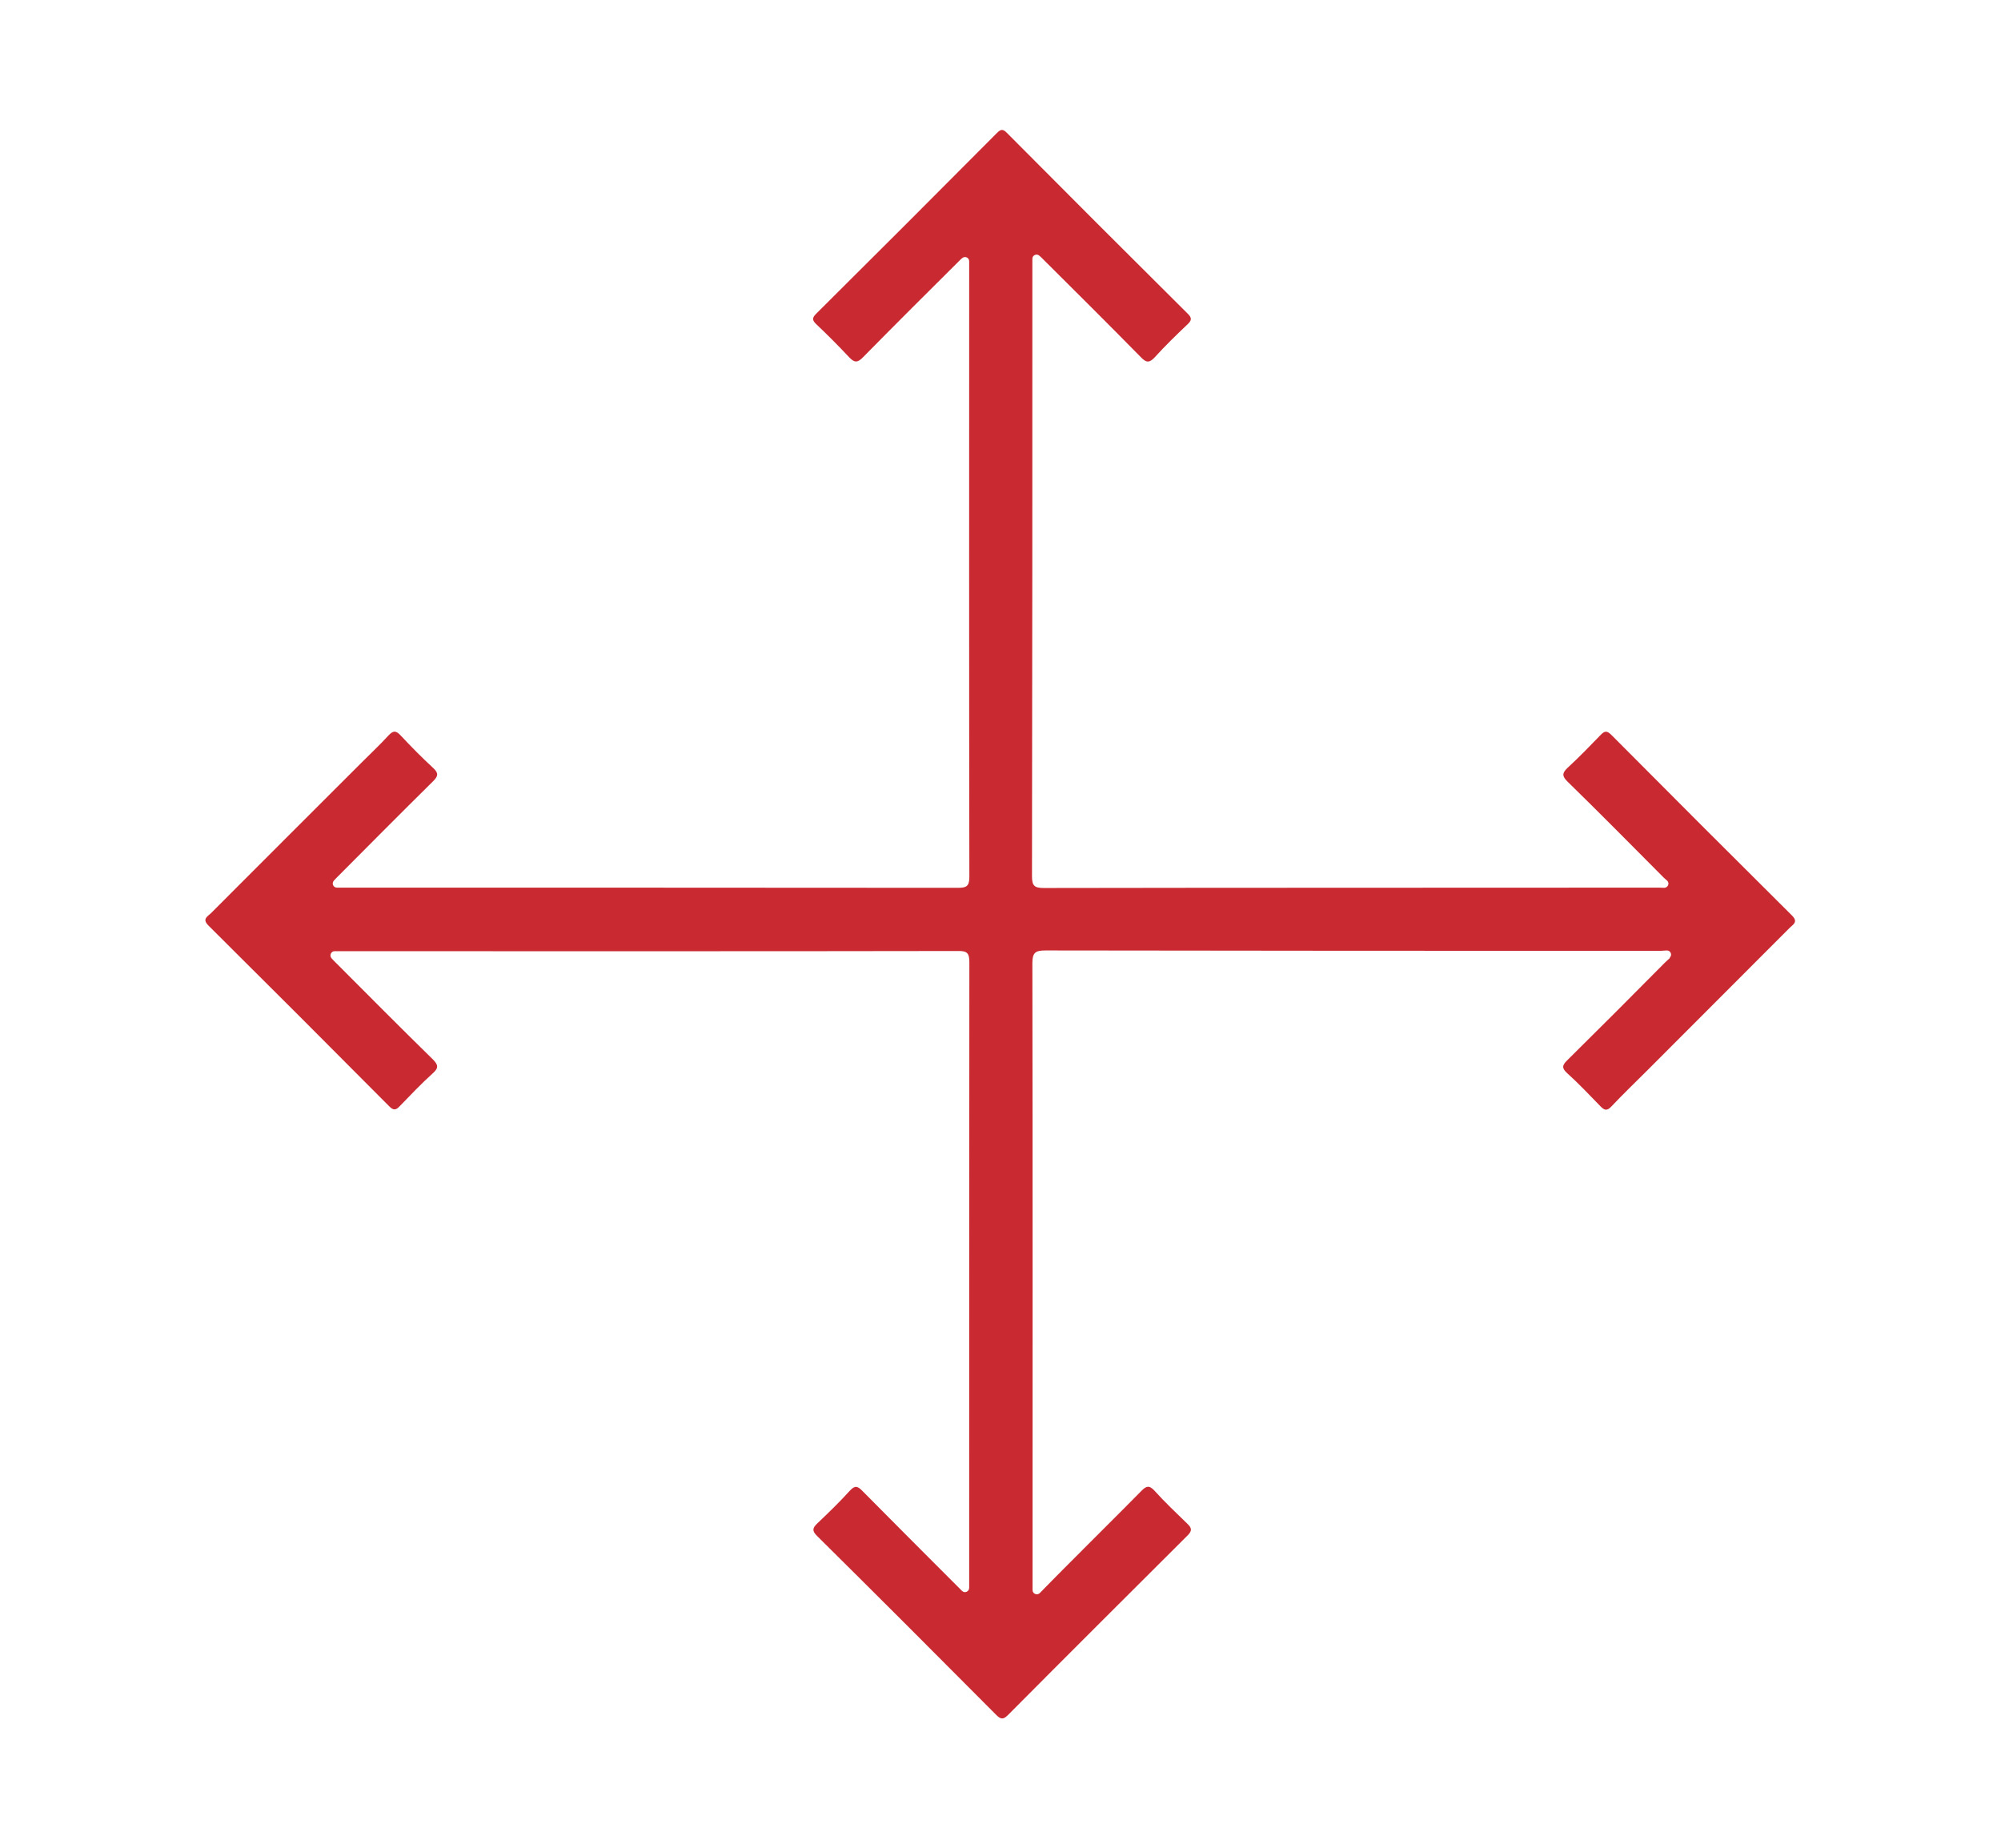
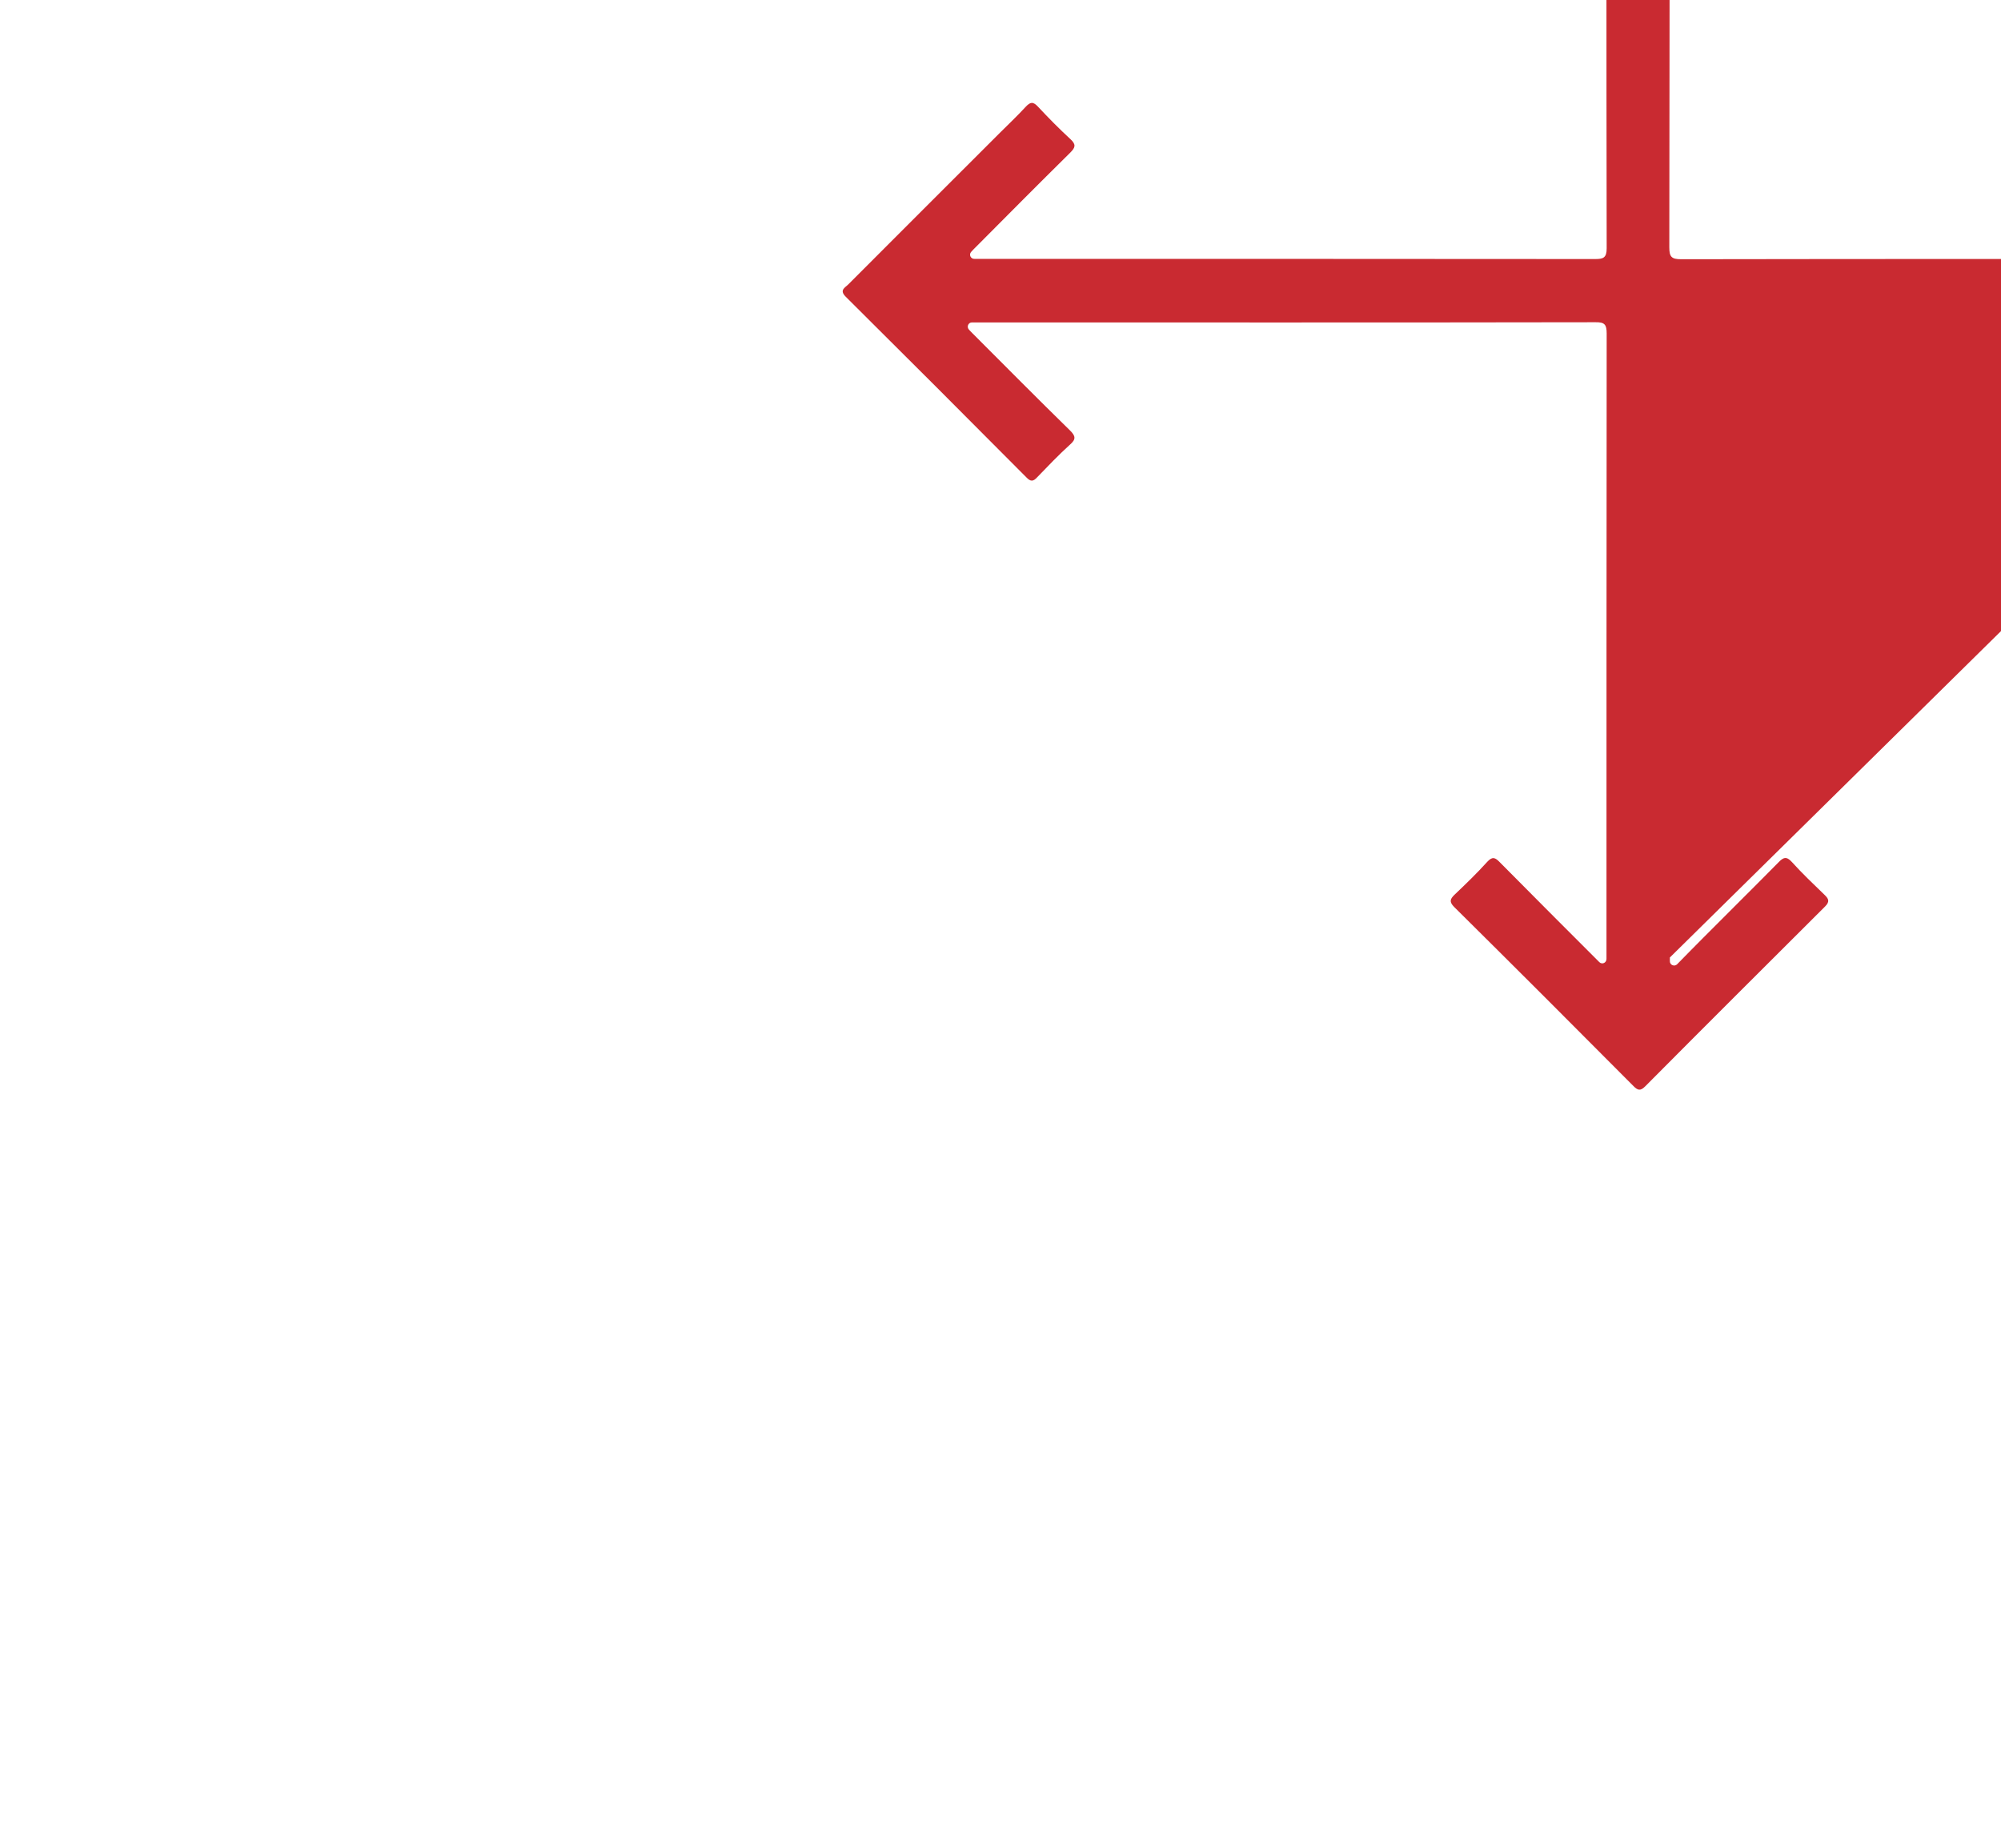
<svg xmlns="http://www.w3.org/2000/svg" id="Layer_1" data-name="Layer 1" viewBox="0 0 108.29 100">
  <defs>
    <style>
      .cls-1 {
        fill: #c92a31;
      }
    </style>
  </defs>
  <g id="Layer_17" data-name="Layer 17">
-     <path class="cls-1" d="M90.37,51.82c.14-.14.04-.38-.16-.38-.11,0-.22.02-.33.02-11.1,0-22.2,0-33.3-.02-.55,0-.71.12-.71.69.02,11.24.01,22.48.01,33.72v.21c0,.2.25.3.39.16.52-.53.97-.99,1.43-1.45,1.35-1.36,2.72-2.71,4.06-4.07.26-.27.43-.34.72-.02.56.62,1.17,1.2,1.77,1.78.23.22.29.37.03.63-3.25,3.24-6.5,6.48-9.74,9.74-.26.26-.4.21-.63-.02-3.22-3.24-6.45-6.47-9.7-9.69-.28-.28-.23-.43.02-.67.61-.58,1.21-1.16,1.77-1.78.27-.29.42-.24.67.02,1.79,1.81,3.59,3.61,5.39,5.41.15.15.39.04.39-.17,0,0,0,0,0,0,0-11.28,0-22.56.01-33.85,0-.47-.1-.62-.6-.61-11.2.02-22.4.01-33.6.01-.04,0-.09,0-.14,0-.2-.01-.31.23-.18.38.06.07.13.14.19.2,1.76,1.76,3.51,3.53,5.29,5.27.3.3.33.47,0,.76-.62.56-1.2,1.17-1.78,1.77-.21.23-.35.25-.58.01-3.25-3.27-6.51-6.53-9.78-9.78-.35-.35-.06-.48.13-.66,2.72-2.73,5.45-5.45,8.18-8.18.48-.48.97-.94,1.42-1.43.25-.27.4-.31.67-.02.57.61,1.16,1.21,1.77,1.77.31.29.25.45-.02.72-1.73,1.71-3.44,3.43-5.15,5.15-.07.07-.14.14-.21.22-.14.15-.03.39.18.38.04,0,.07,0,.1,0,11.16,0,22.32,0,33.48.01.44,0,.63-.06.63-.58-.02-11.1-.01-22.2-.01-33.3v-.03c0-.2-.23-.3-.38-.17-.05.04-.09.08-.13.12-1.75,1.74-3.5,3.48-5.23,5.24-.3.31-.47.31-.76,0-.57-.61-1.16-1.2-1.77-1.78-.24-.22-.23-.36,0-.58,3.27-3.25,6.53-6.51,9.78-9.78.21-.21.32-.21.53,0,3.25,3.27,6.51,6.53,9.78,9.78.23.22.24.36,0,.58-.61.58-1.21,1.16-1.77,1.78-.29.31-.46.32-.76,0-1.76-1.79-3.54-3.56-5.32-5.33-.06-.06-.11-.11-.17-.16-.15-.14-.4-.02-.38.19,0,.03,0,.06,0,.09,0,11.1,0,22.2-.02,33.3,0,.51.12.64.64.64,11.1-.02,22.2-.01,33.3-.02.09,0,.18.01.27.01.2,0,.31-.24.17-.38-.08-.08-.17-.14-.24-.22-1.71-1.72-3.42-3.45-5.15-5.14-.31-.3-.31-.47,0-.76.62-.57,1.2-1.17,1.78-1.77.21-.22.34-.25.58-.01,3.25,3.27,6.51,6.53,9.78,9.78.35.35.06.48-.13.67-2.57,2.57-5.13,5.14-7.7,7.71-.65.65-1.31,1.28-1.94,1.95-.26.28-.4.2-.62-.03-.58-.6-1.16-1.21-1.78-1.77-.31-.28-.26-.44.02-.71,1.77-1.75,3.53-3.51,5.28-5.28.08-.08.17-.15.25-.23Z" />
+     <path class="cls-1" d="M90.37,51.82v.21c0,.2.25.3.39.16.52-.53.97-.99,1.43-1.45,1.35-1.36,2.72-2.71,4.06-4.07.26-.27.43-.34.72-.02.56.62,1.17,1.2,1.77,1.78.23.22.29.37.03.63-3.25,3.24-6.5,6.48-9.74,9.74-.26.26-.4.21-.63-.02-3.22-3.24-6.45-6.47-9.7-9.69-.28-.28-.23-.43.02-.67.61-.58,1.21-1.16,1.77-1.78.27-.29.42-.24.67.02,1.79,1.81,3.59,3.61,5.39,5.41.15.15.39.04.39-.17,0,0,0,0,0,0,0-11.28,0-22.56.01-33.85,0-.47-.1-.62-.6-.61-11.2.02-22.4.01-33.6.01-.04,0-.09,0-.14,0-.2-.01-.31.23-.18.38.06.07.13.14.19.2,1.76,1.76,3.51,3.53,5.29,5.27.3.3.33.47,0,.76-.62.56-1.2,1.17-1.78,1.77-.21.23-.35.25-.58.01-3.25-3.27-6.51-6.53-9.78-9.78-.35-.35-.06-.48.13-.66,2.72-2.73,5.45-5.45,8.18-8.18.48-.48.97-.94,1.42-1.43.25-.27.4-.31.67-.02.57.61,1.16,1.21,1.77,1.77.31.29.25.45-.02.72-1.73,1.71-3.44,3.43-5.15,5.15-.07.07-.14.14-.21.22-.14.15-.03.39.18.38.04,0,.07,0,.1,0,11.16,0,22.32,0,33.48.01.44,0,.63-.06.63-.58-.02-11.1-.01-22.2-.01-33.3v-.03c0-.2-.23-.3-.38-.17-.05.04-.09.08-.13.12-1.75,1.74-3.5,3.48-5.23,5.24-.3.31-.47.31-.76,0-.57-.61-1.16-1.2-1.77-1.78-.24-.22-.23-.36,0-.58,3.27-3.25,6.53-6.51,9.78-9.78.21-.21.32-.21.53,0,3.25,3.27,6.51,6.53,9.78,9.78.23.22.24.36,0,.58-.61.58-1.21,1.16-1.77,1.78-.29.31-.46.32-.76,0-1.76-1.79-3.54-3.56-5.32-5.33-.06-.06-.11-.11-.17-.16-.15-.14-.4-.02-.38.19,0,.03,0,.06,0,.09,0,11.1,0,22.2-.02,33.3,0,.51.12.64.64.64,11.1-.02,22.2-.01,33.3-.02.09,0,.18.01.27.01.2,0,.31-.24.17-.38-.08-.08-.17-.14-.24-.22-1.71-1.72-3.42-3.45-5.15-5.14-.31-.3-.31-.47,0-.76.62-.57,1.2-1.17,1.78-1.77.21-.22.34-.25.58-.01,3.25,3.27,6.51,6.53,9.78,9.78.35.35.06.48-.13.67-2.57,2.57-5.13,5.14-7.7,7.71-.65.65-1.31,1.28-1.94,1.95-.26.28-.4.2-.62-.03-.58-.6-1.16-1.21-1.78-1.77-.31-.28-.26-.44.02-.71,1.77-1.75,3.53-3.51,5.28-5.28.08-.08.17-.15.25-.23Z" />
  </g>
</svg>